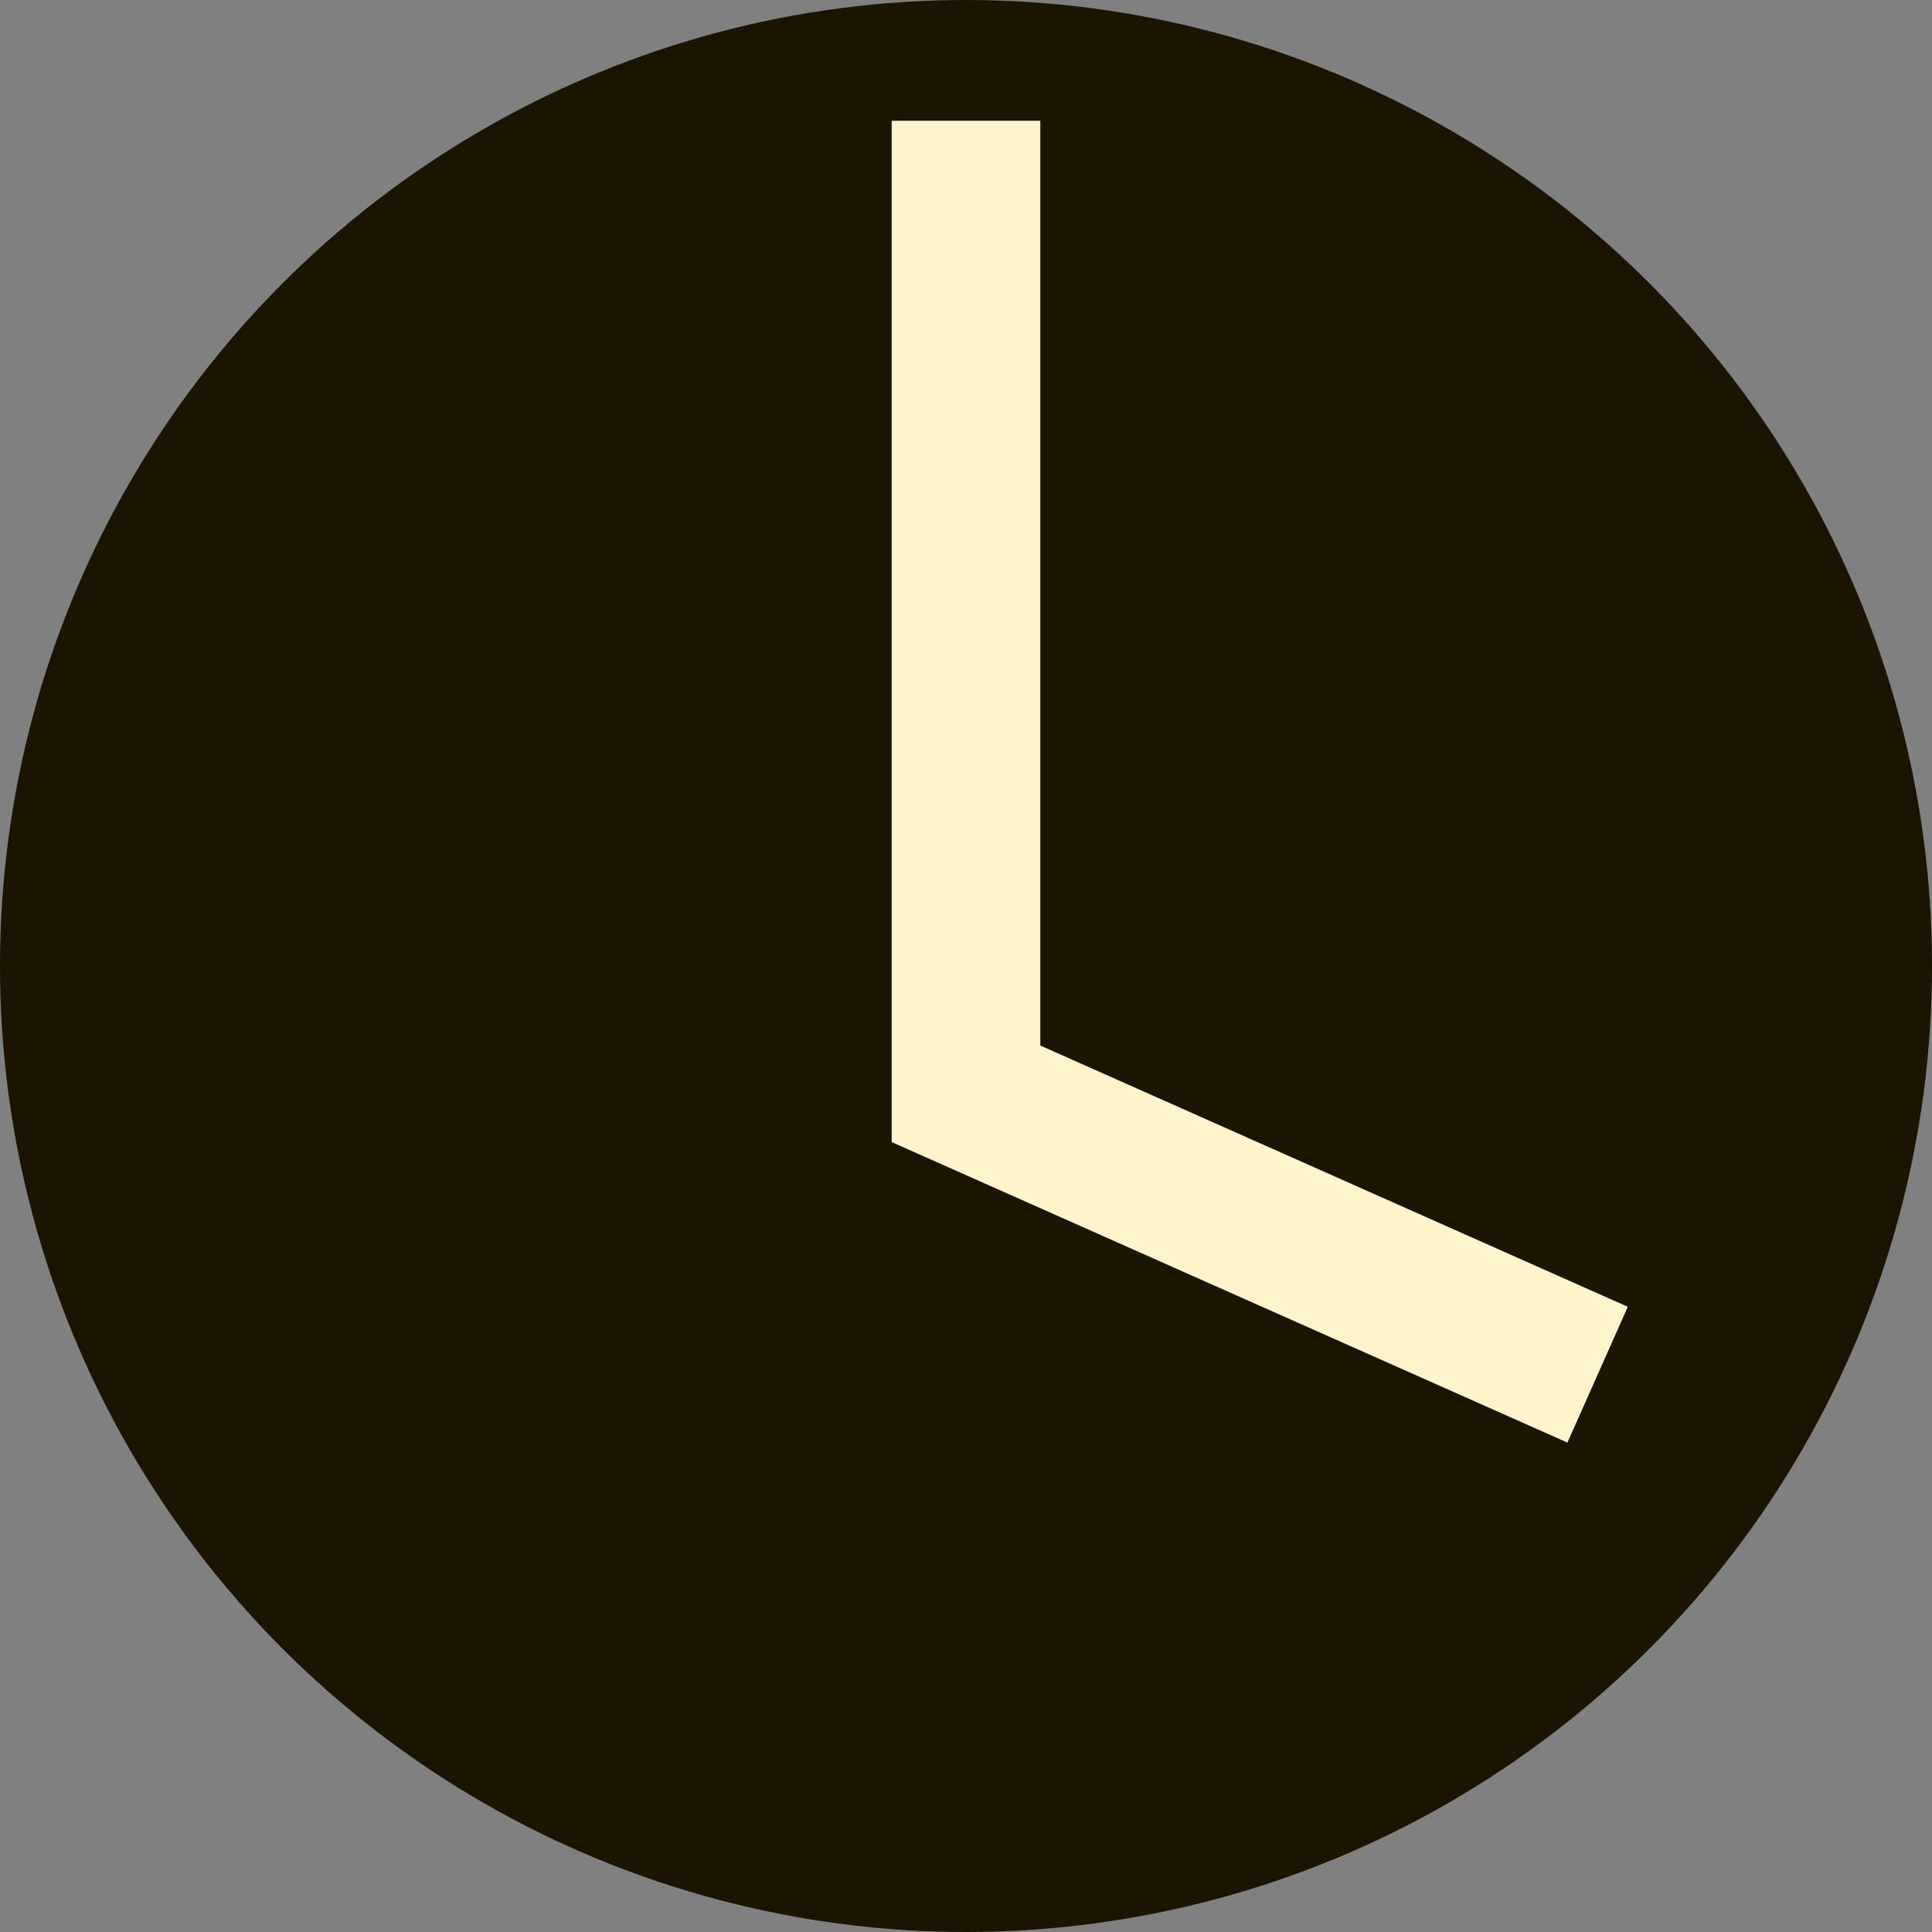
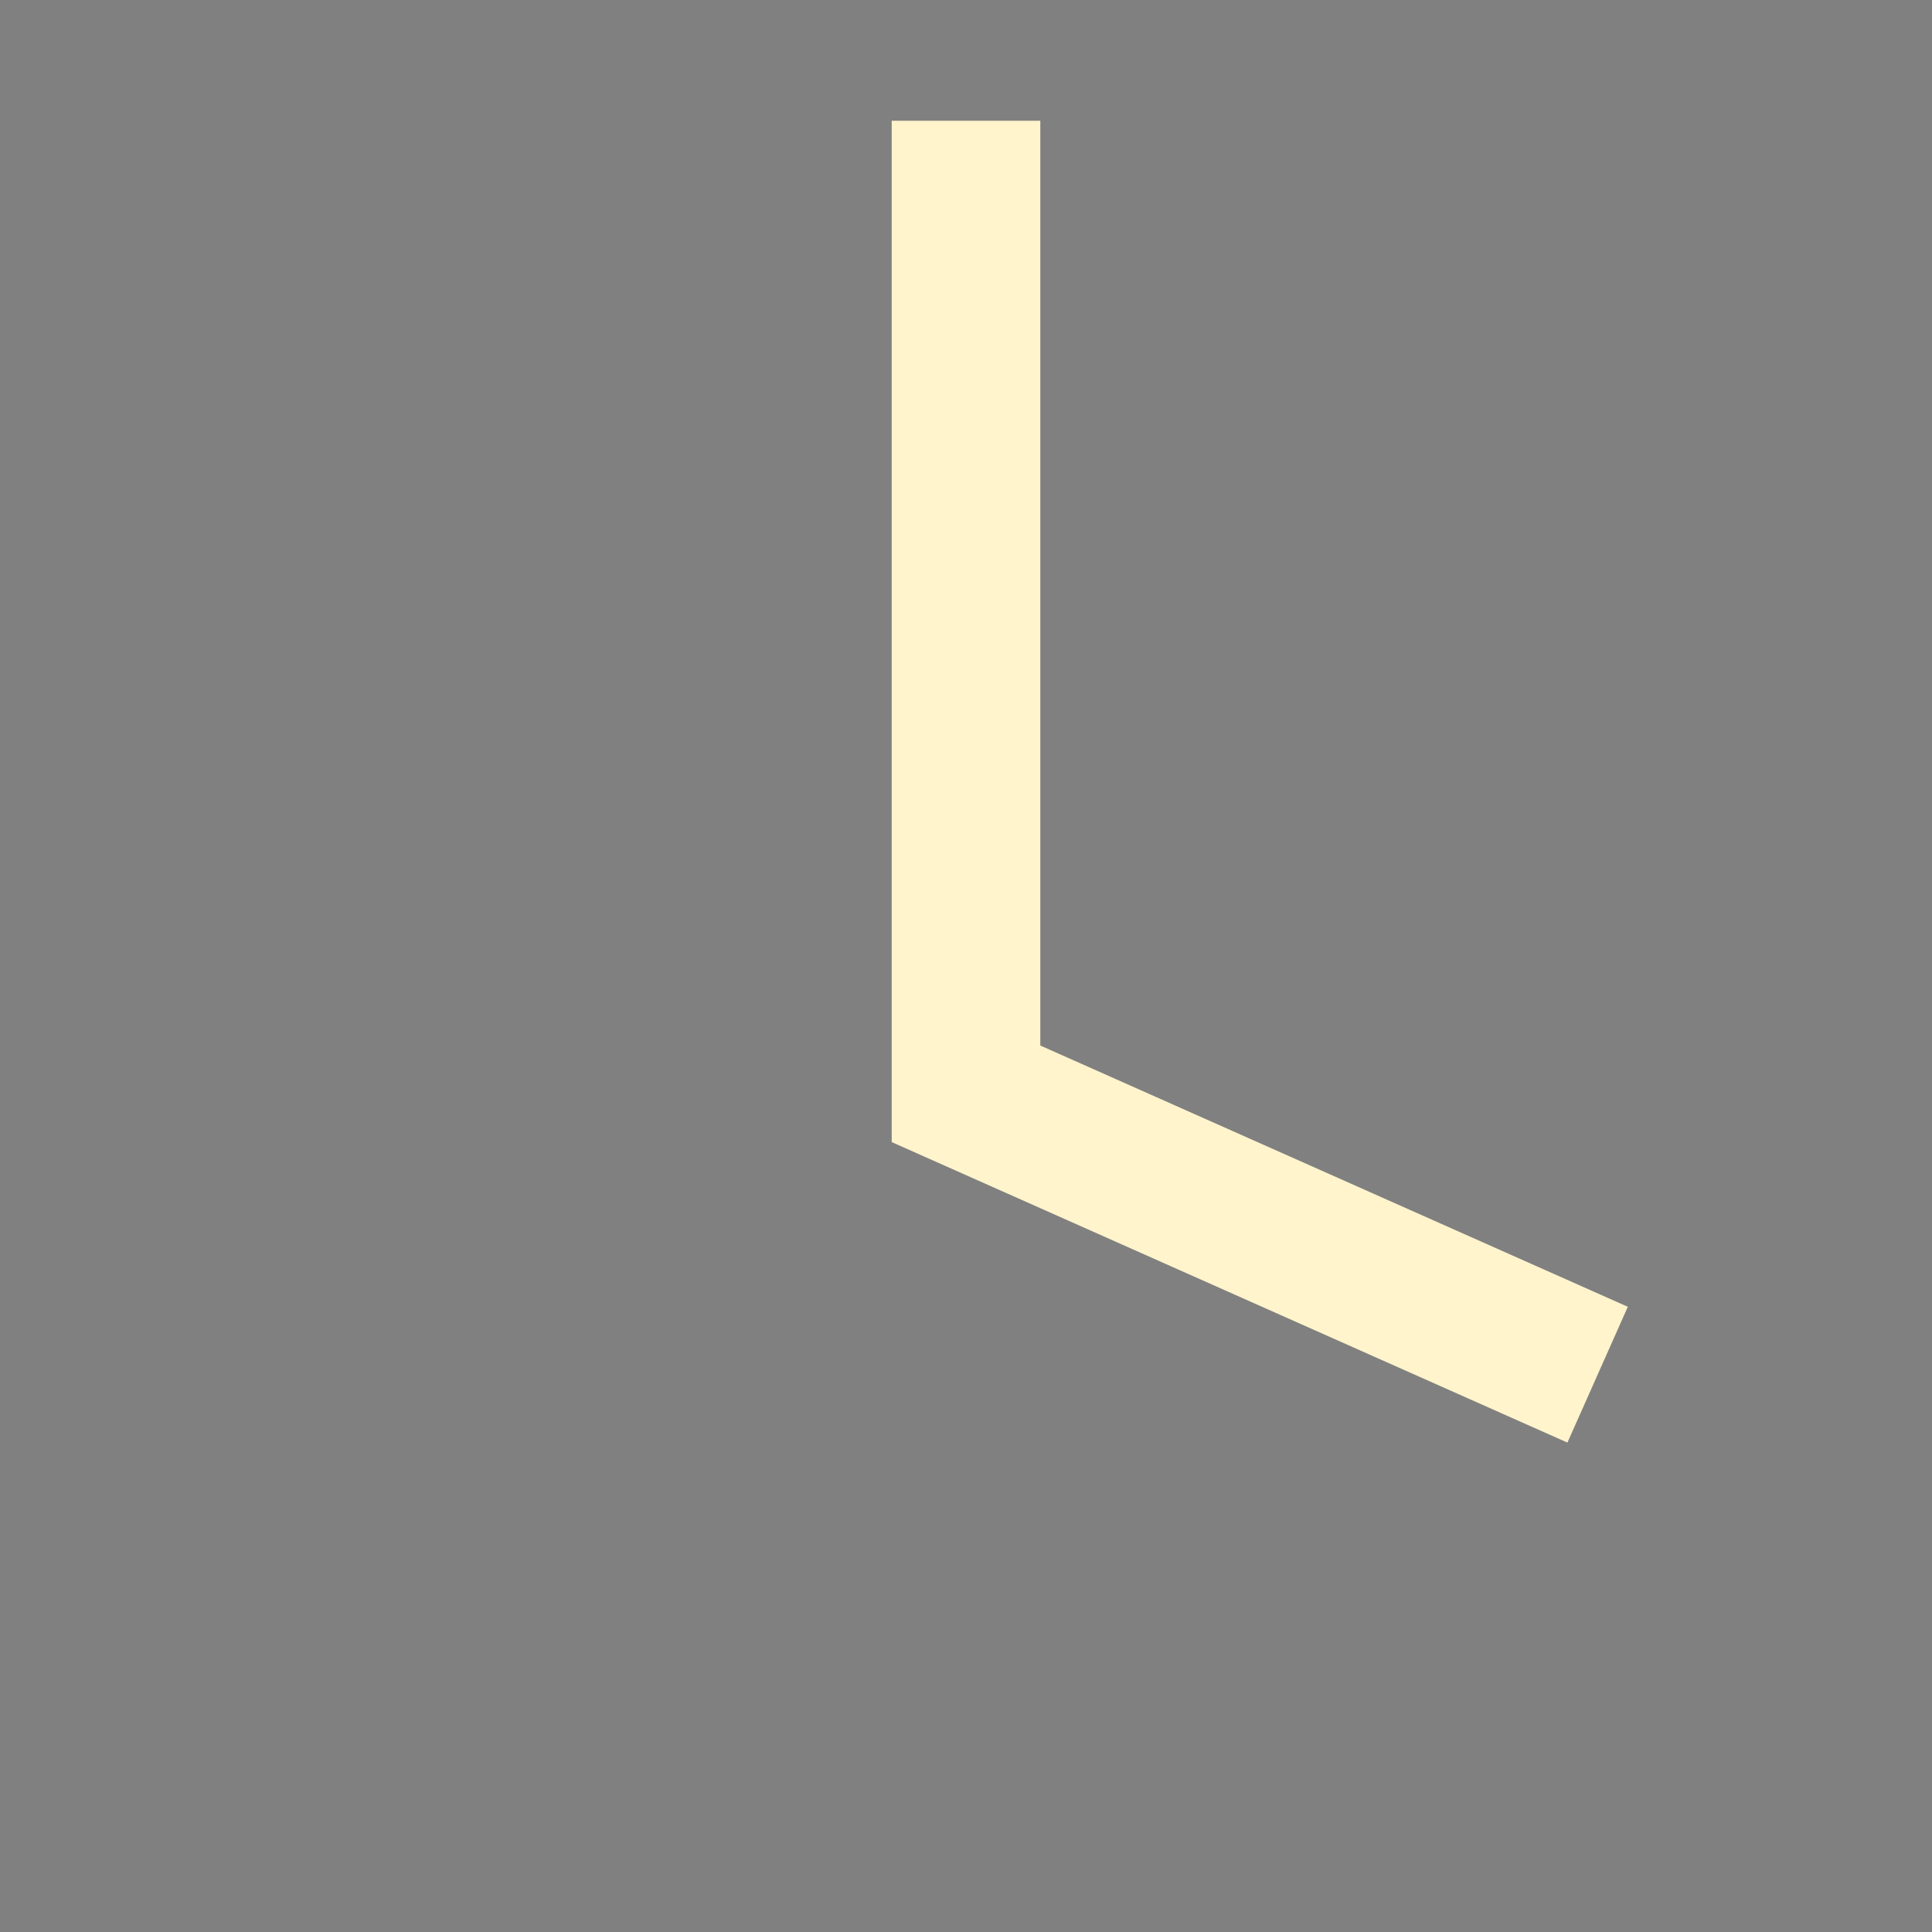
<svg xmlns="http://www.w3.org/2000/svg" width="26" height="26" viewBox="0 0 26 26" fill="none">
  <rect x="0" y="0" width="26" height="26" fill="#808080" stroke="none" />
-   <circle cx="13" cy="13" r="13" fill="#1A1400" />
  <path d="M13 1.625V14.72L21.5 18.5" stroke="#FFF4CC" stroke-width="2" />
</svg>